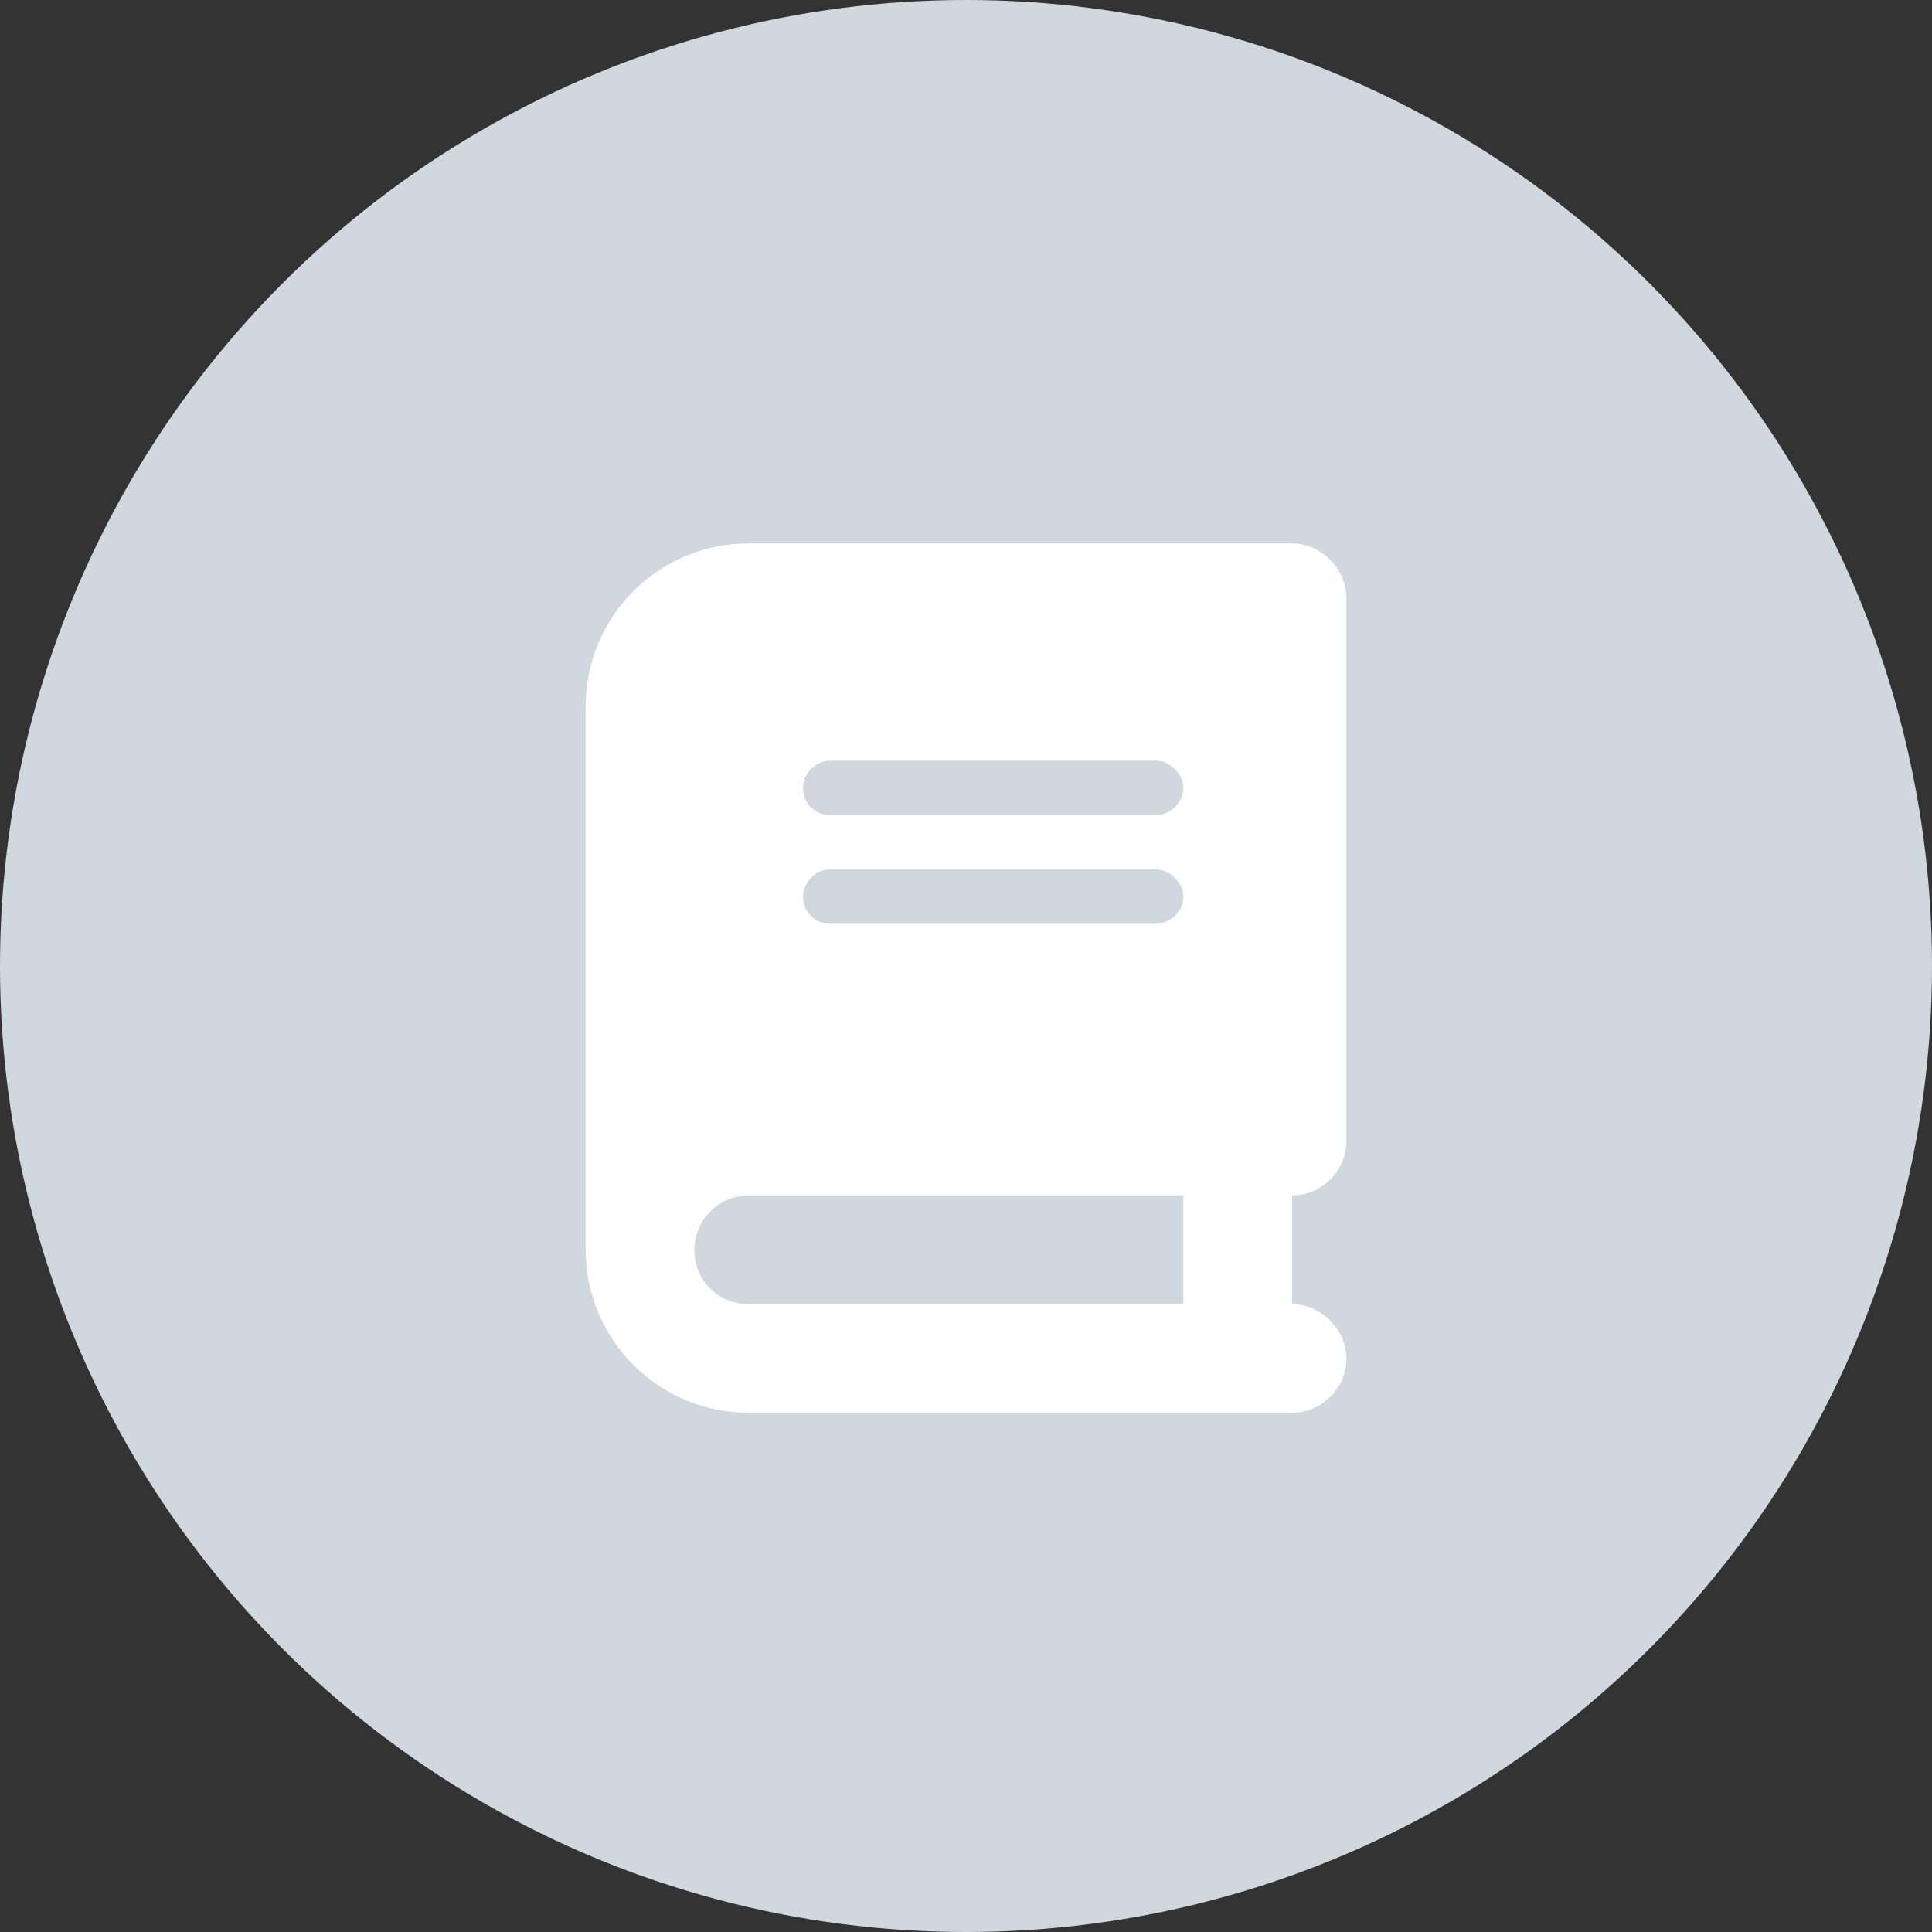
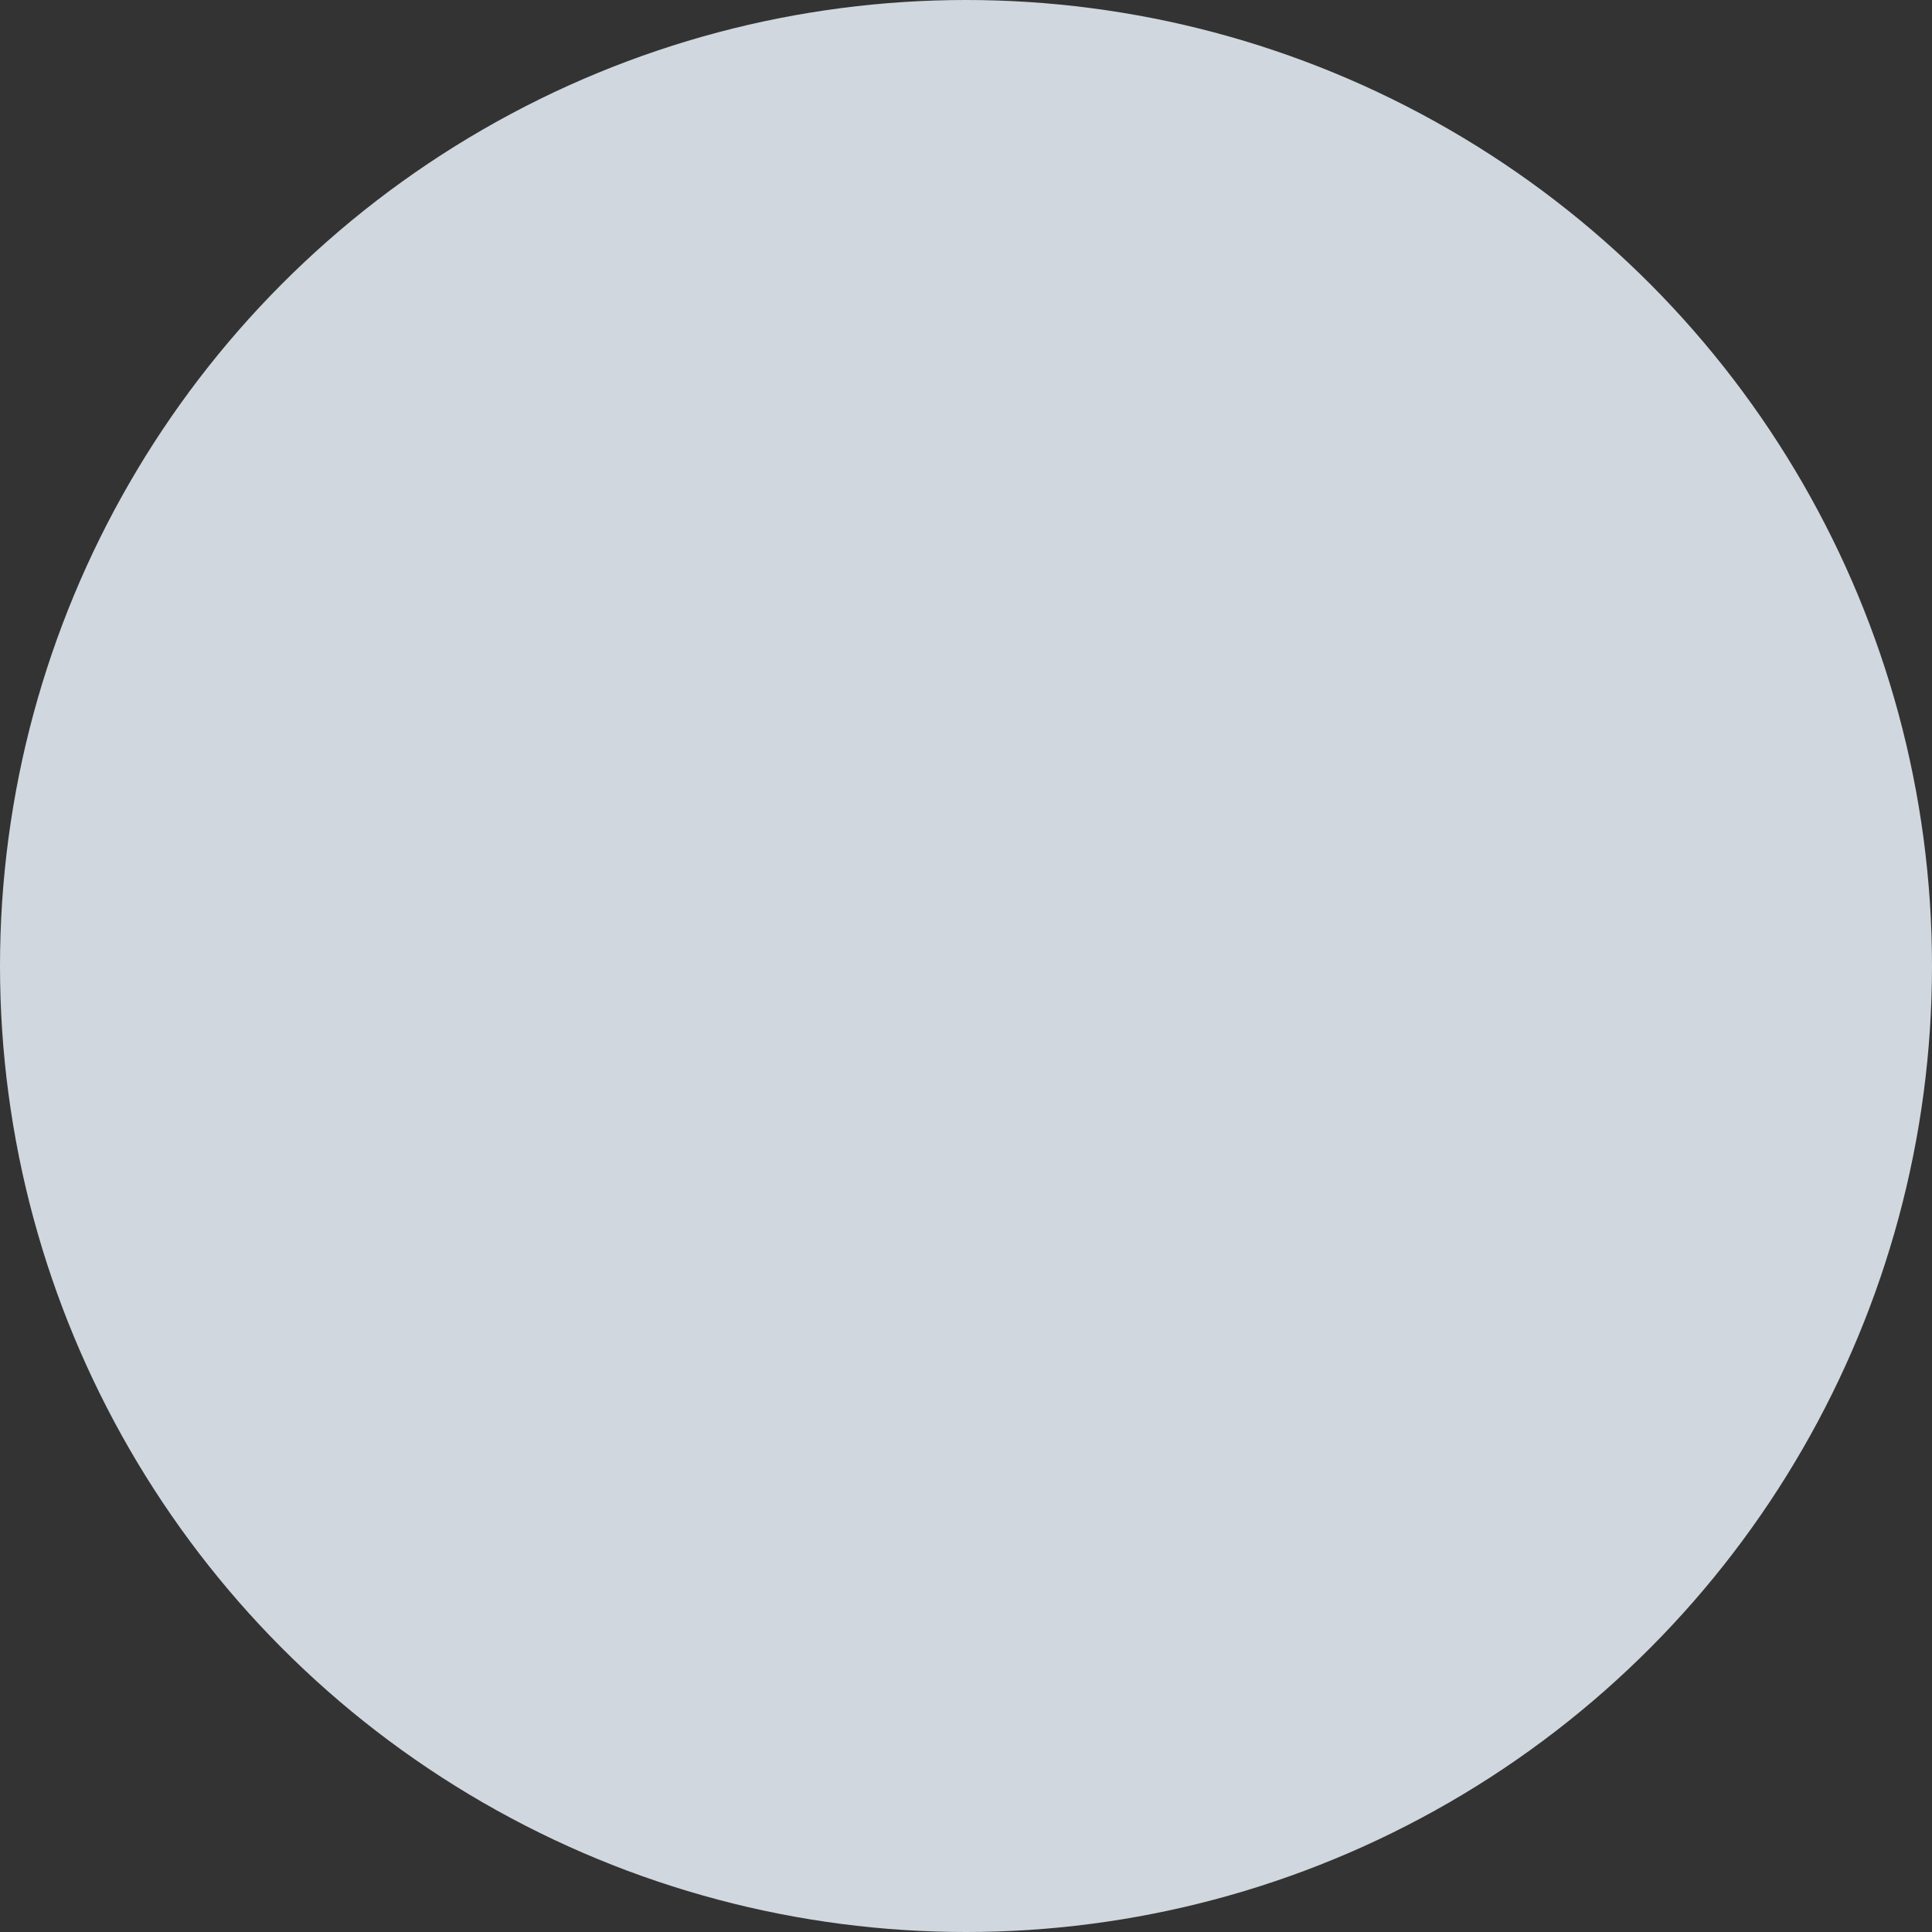
<svg xmlns="http://www.w3.org/2000/svg" width="40" height="40" viewBox="0 0 40 40" fill="none">
  <rect x="0" y="0" width="40" height="40" fill="#333333" stroke="none" />
  <circle cx="20" cy="20" r="20" fill="#D0D7DE" />
-   <path d="M15.5 11.25H25.625H26.75C27.348 11.25 27.875 11.777 27.875 12.375V23.625C27.875 24.258 27.348 24.75 26.75 24.75V27C27.348 27 27.875 27.527 27.875 28.125C27.875 28.758 27.348 29.25 26.75 29.25H25.625H15.5C13.637 29.25 12.125 27.738 12.125 25.875V14.625C12.125 12.762 13.637 11.25 15.5 11.25ZM15.5 24.75C14.867 24.75 14.375 25.277 14.375 25.875C14.375 26.508 14.867 27 15.5 27H24.5V24.75H15.5ZM16.625 16.312C16.625 16.629 16.871 16.875 17.188 16.875H23.938C24.219 16.875 24.5 16.629 24.5 16.312C24.5 16.031 24.219 15.75 23.938 15.75H17.188C16.871 15.75 16.625 16.031 16.625 16.312ZM17.188 18C16.871 18 16.625 18.281 16.625 18.562C16.625 18.879 16.871 19.125 17.188 19.125H23.938C24.219 19.125 24.5 18.879 24.5 18.562C24.5 18.281 24.219 18 23.938 18H17.188Z" fill="white" />
</svg>